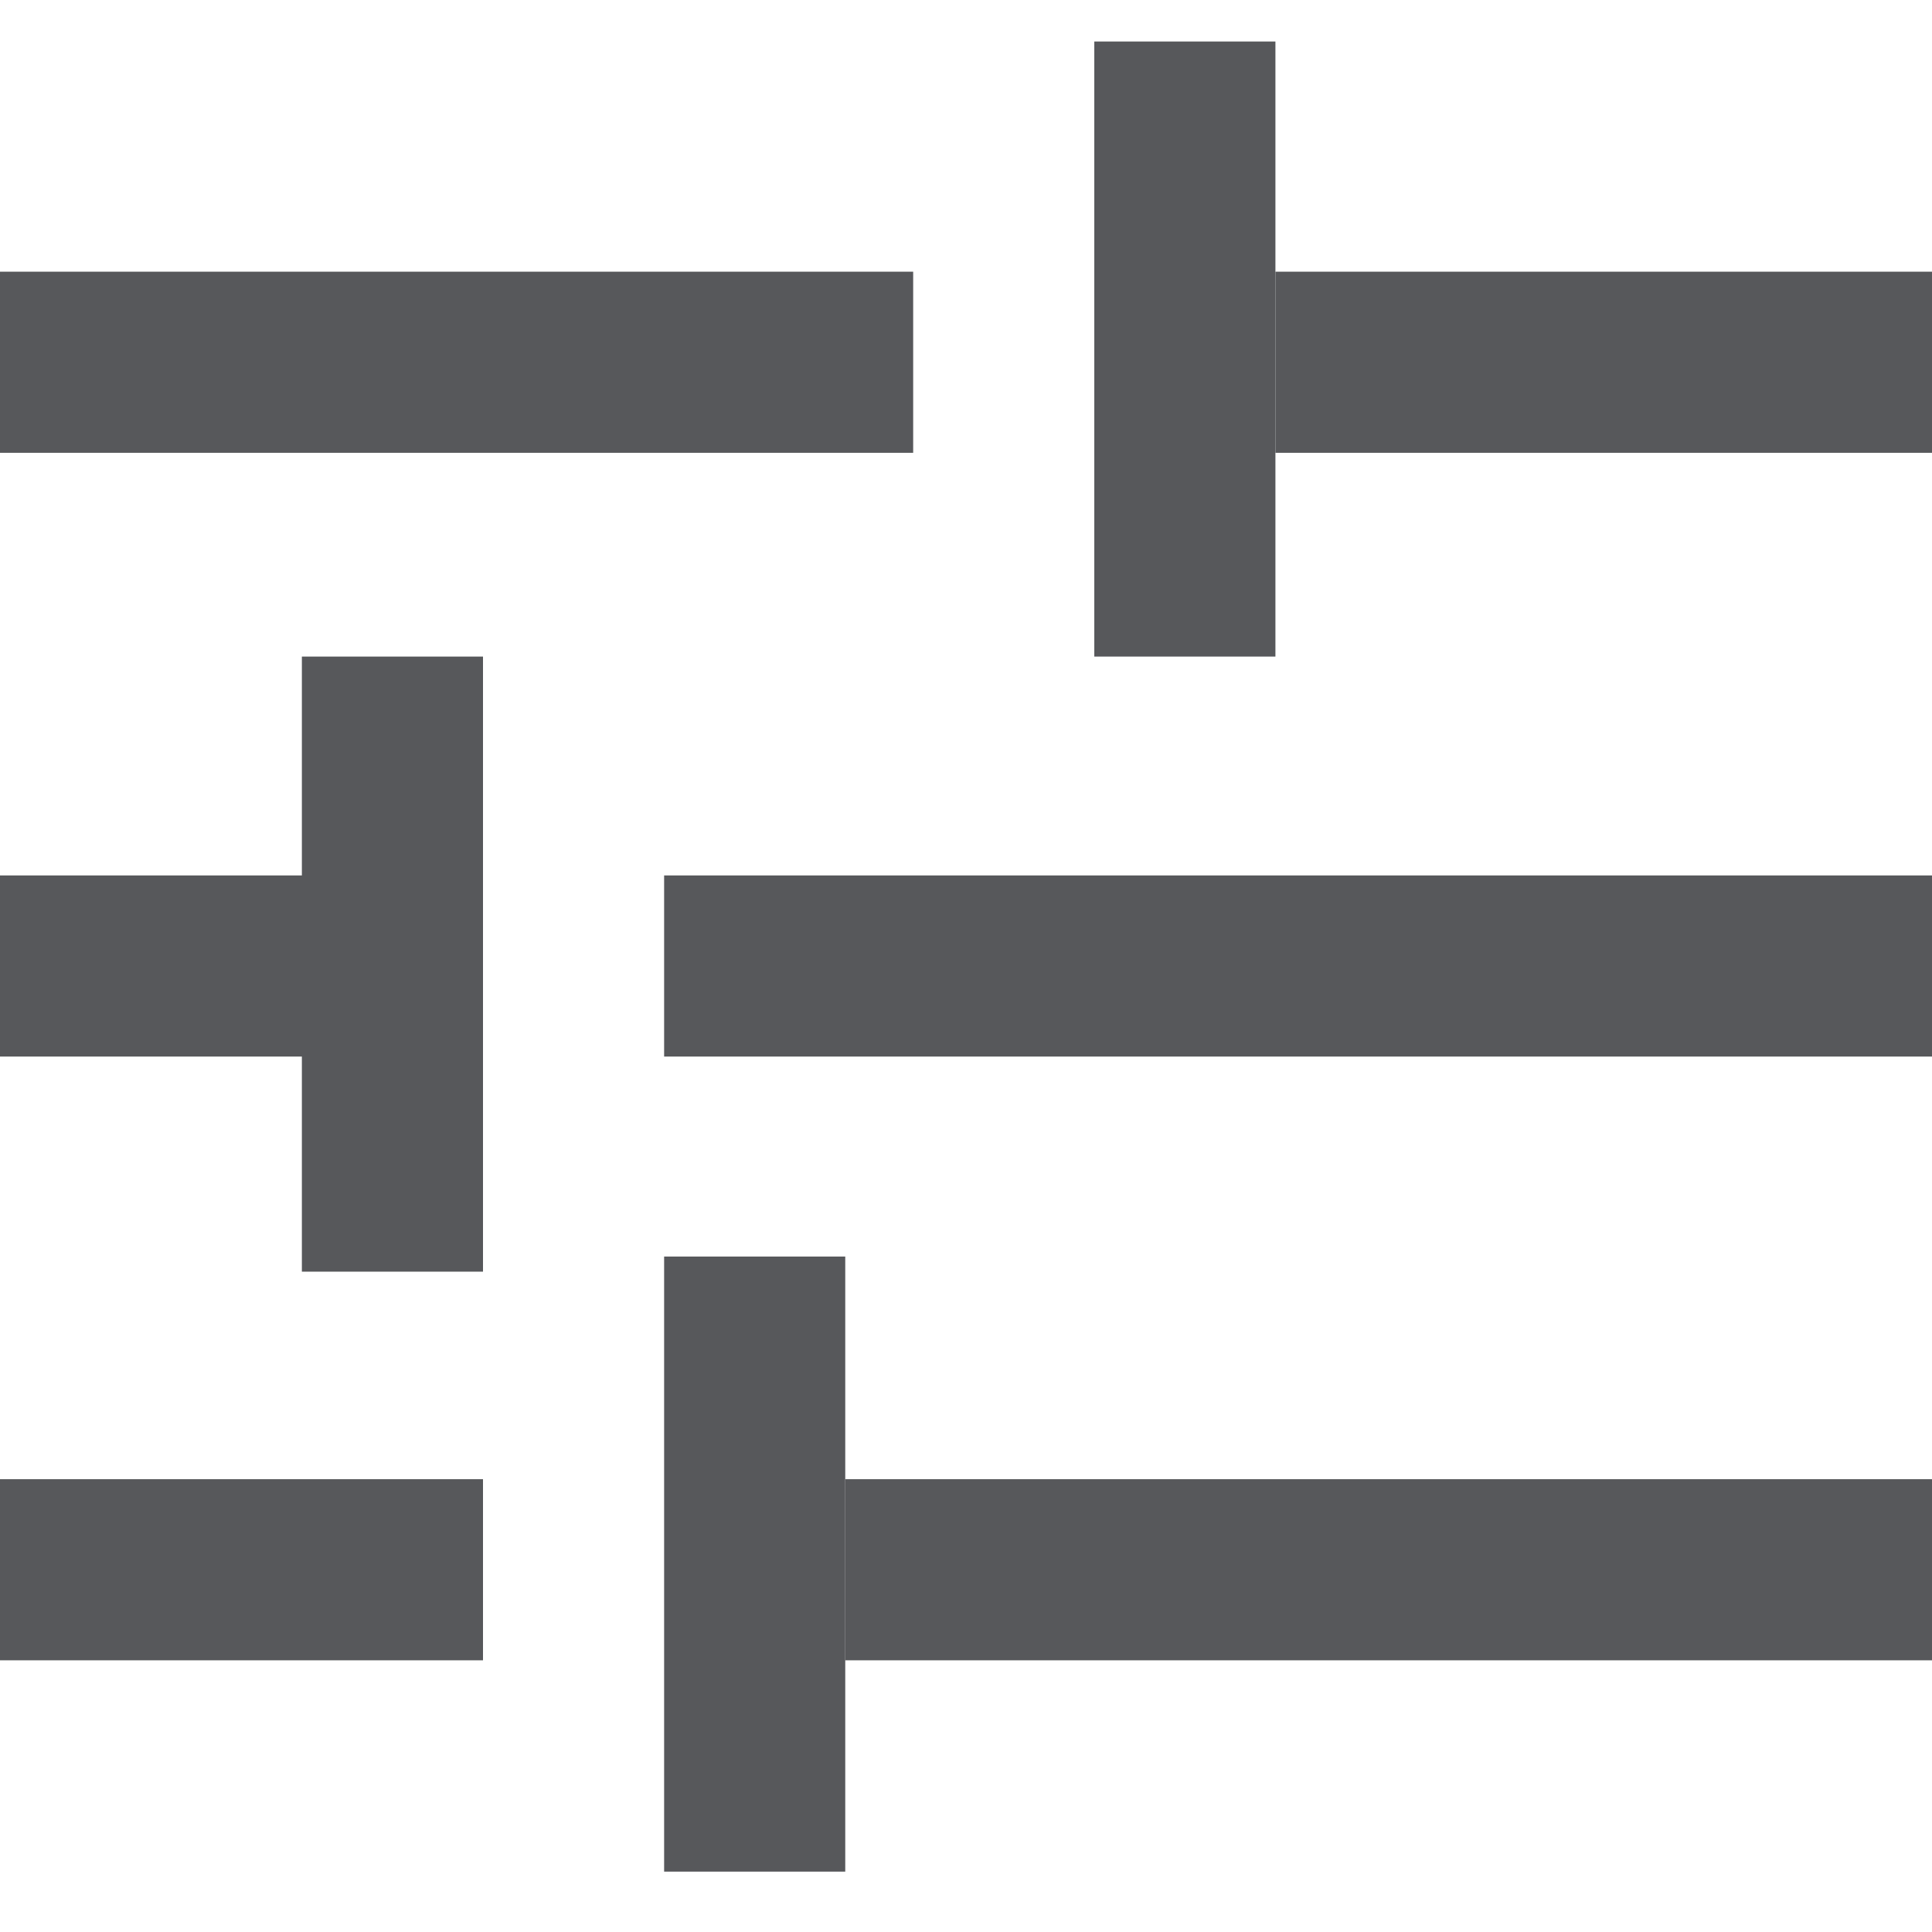
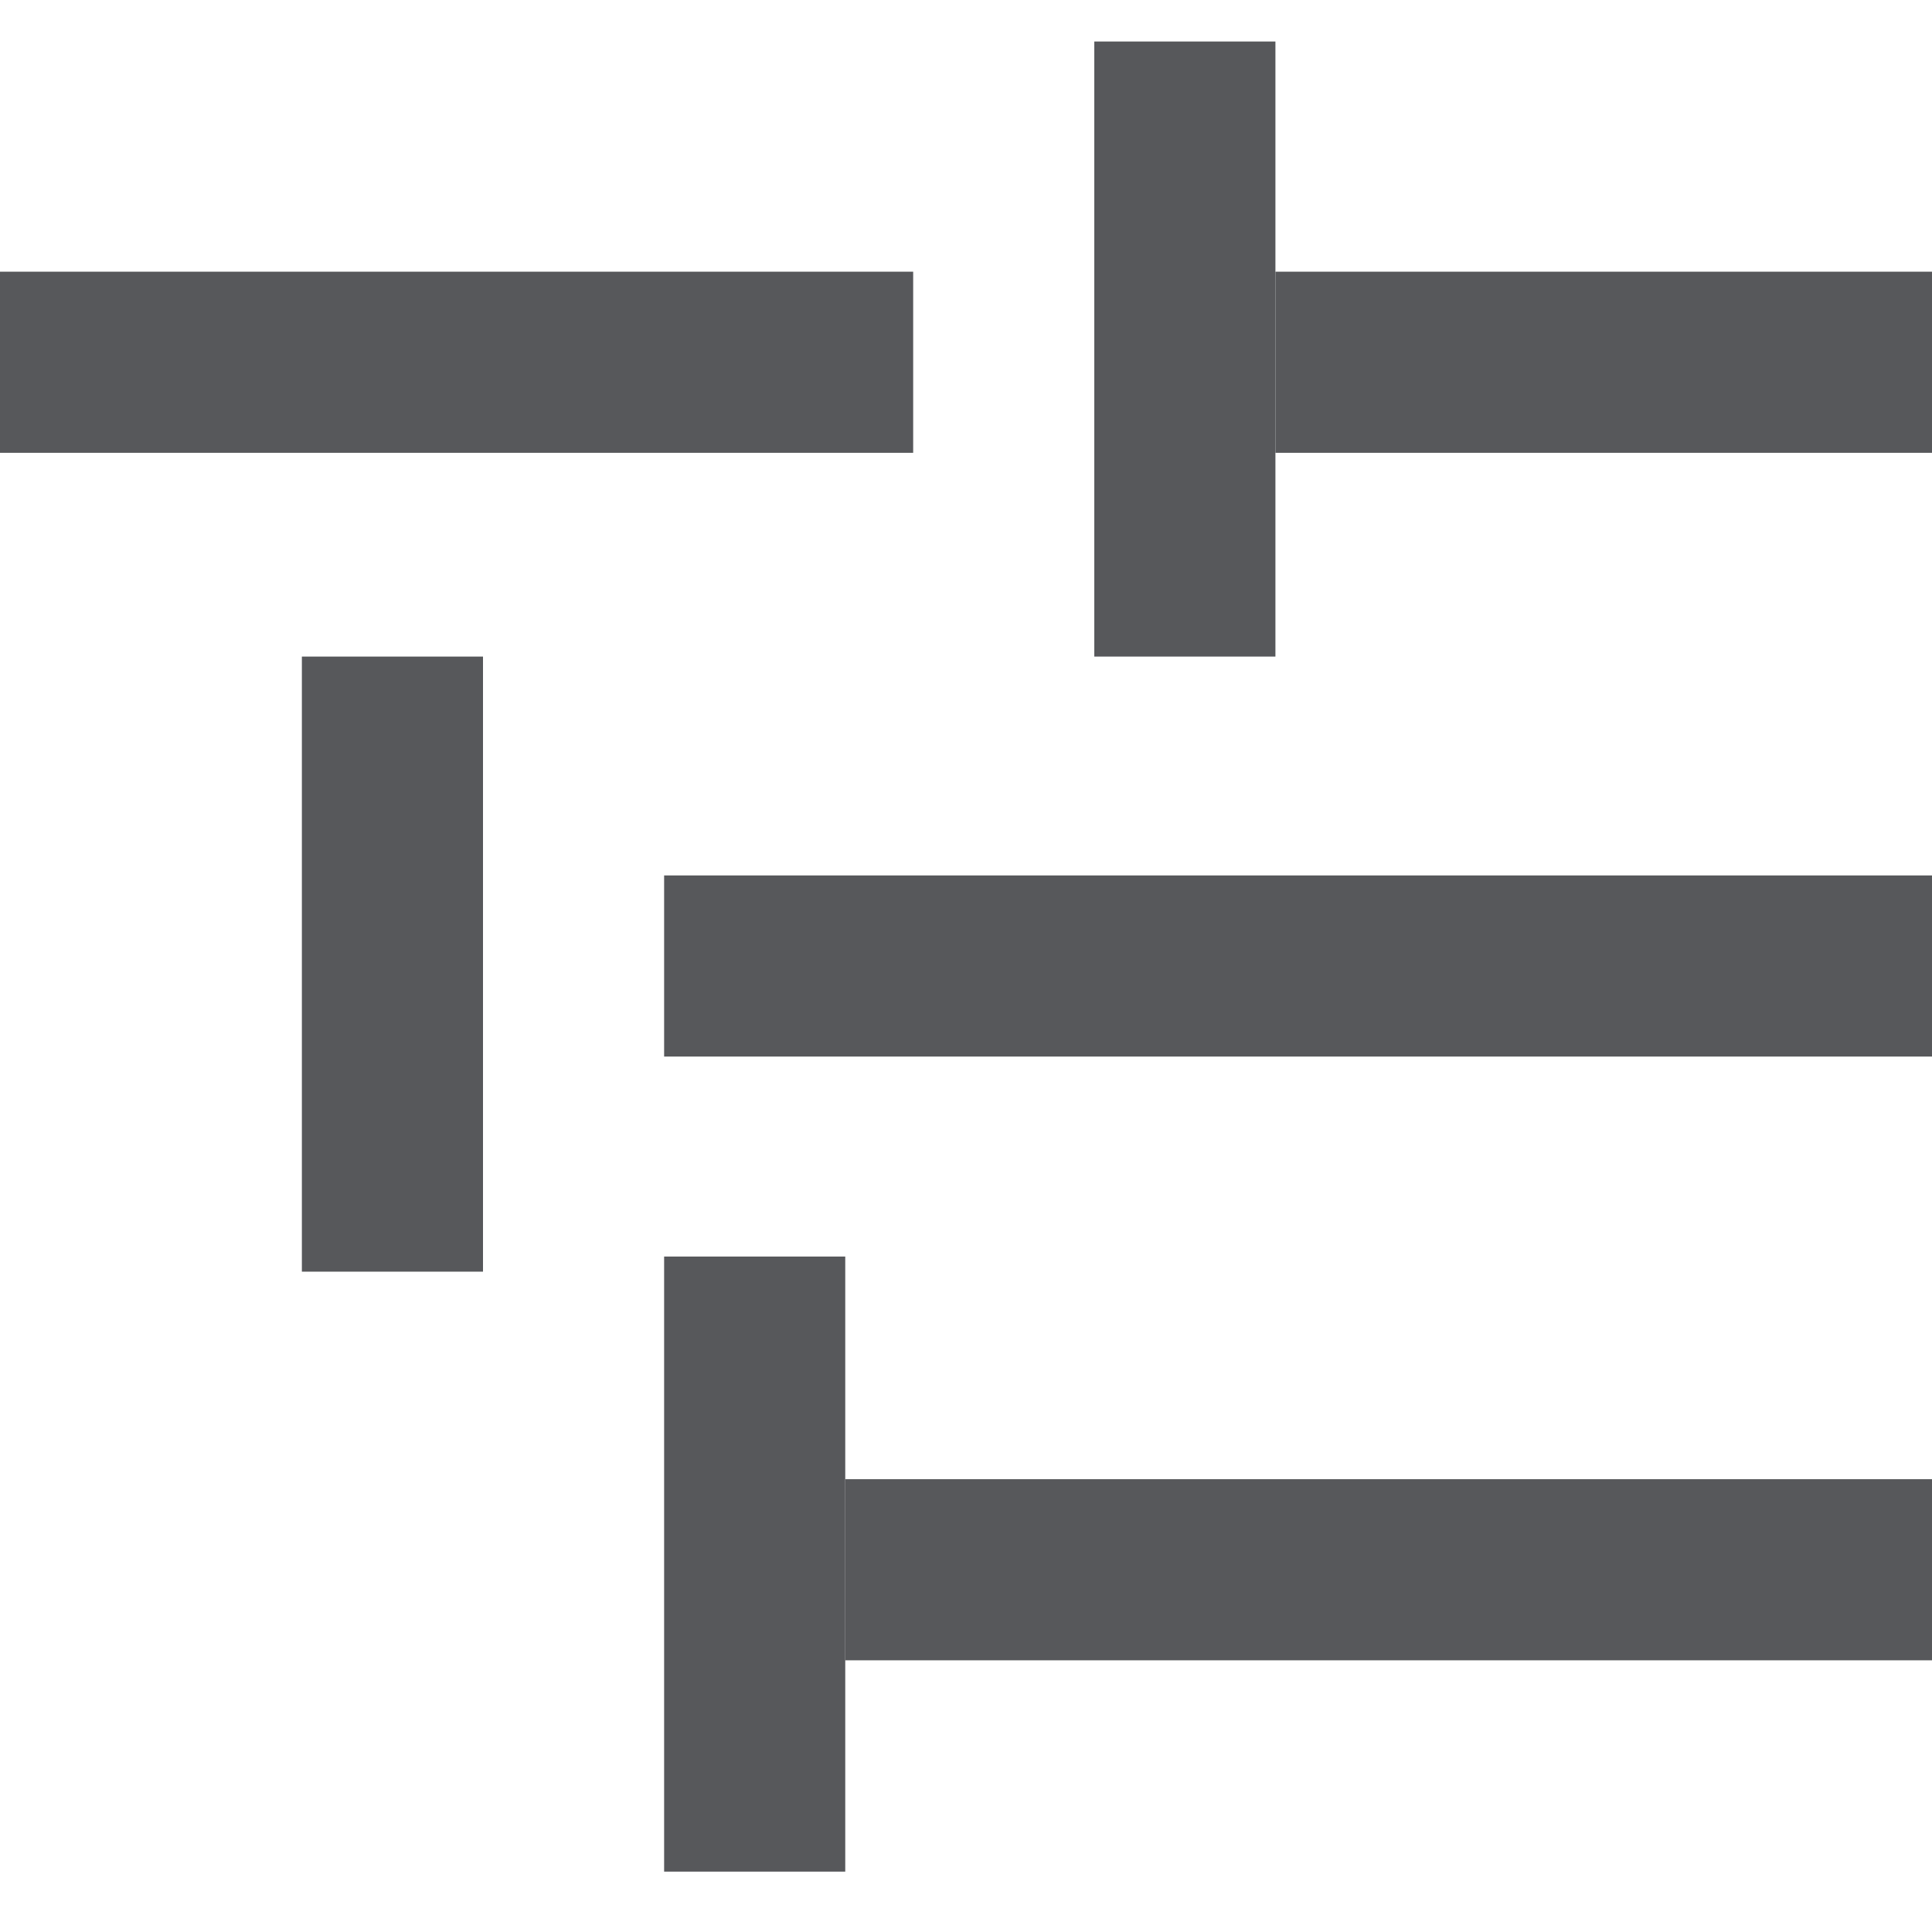
<svg xmlns="http://www.w3.org/2000/svg" width="50" height="50" viewBox="0 0 512 512" fill="none">
  <rect x="338" y="72" width="174" height="48" fill="#57585B" />
  <rect y="72" width="242" height="48" fill="#57585B" />
-   <rect y="232" width="128" height="48" fill="#57585B" />
  <rect x="176" y="232" width="336" height="48" fill="#57585B" />
  <rect x="224" y="392" width="288" height="48" fill="#57585B" />
-   <rect y="392" width="128" height="48" fill="#57585B" />
  <rect x="80" y="337" width="163" height="48" transform="rotate(-90 80 337)" fill="#57585B" />
  <rect x="290" y="174" width="163" height="48" transform="rotate(-90 290 174)" fill="#57585B" />
  <rect x="176" y="496" width="163" height="48" transform="rotate(-90 176 496)" fill="#57585B" />
</svg>